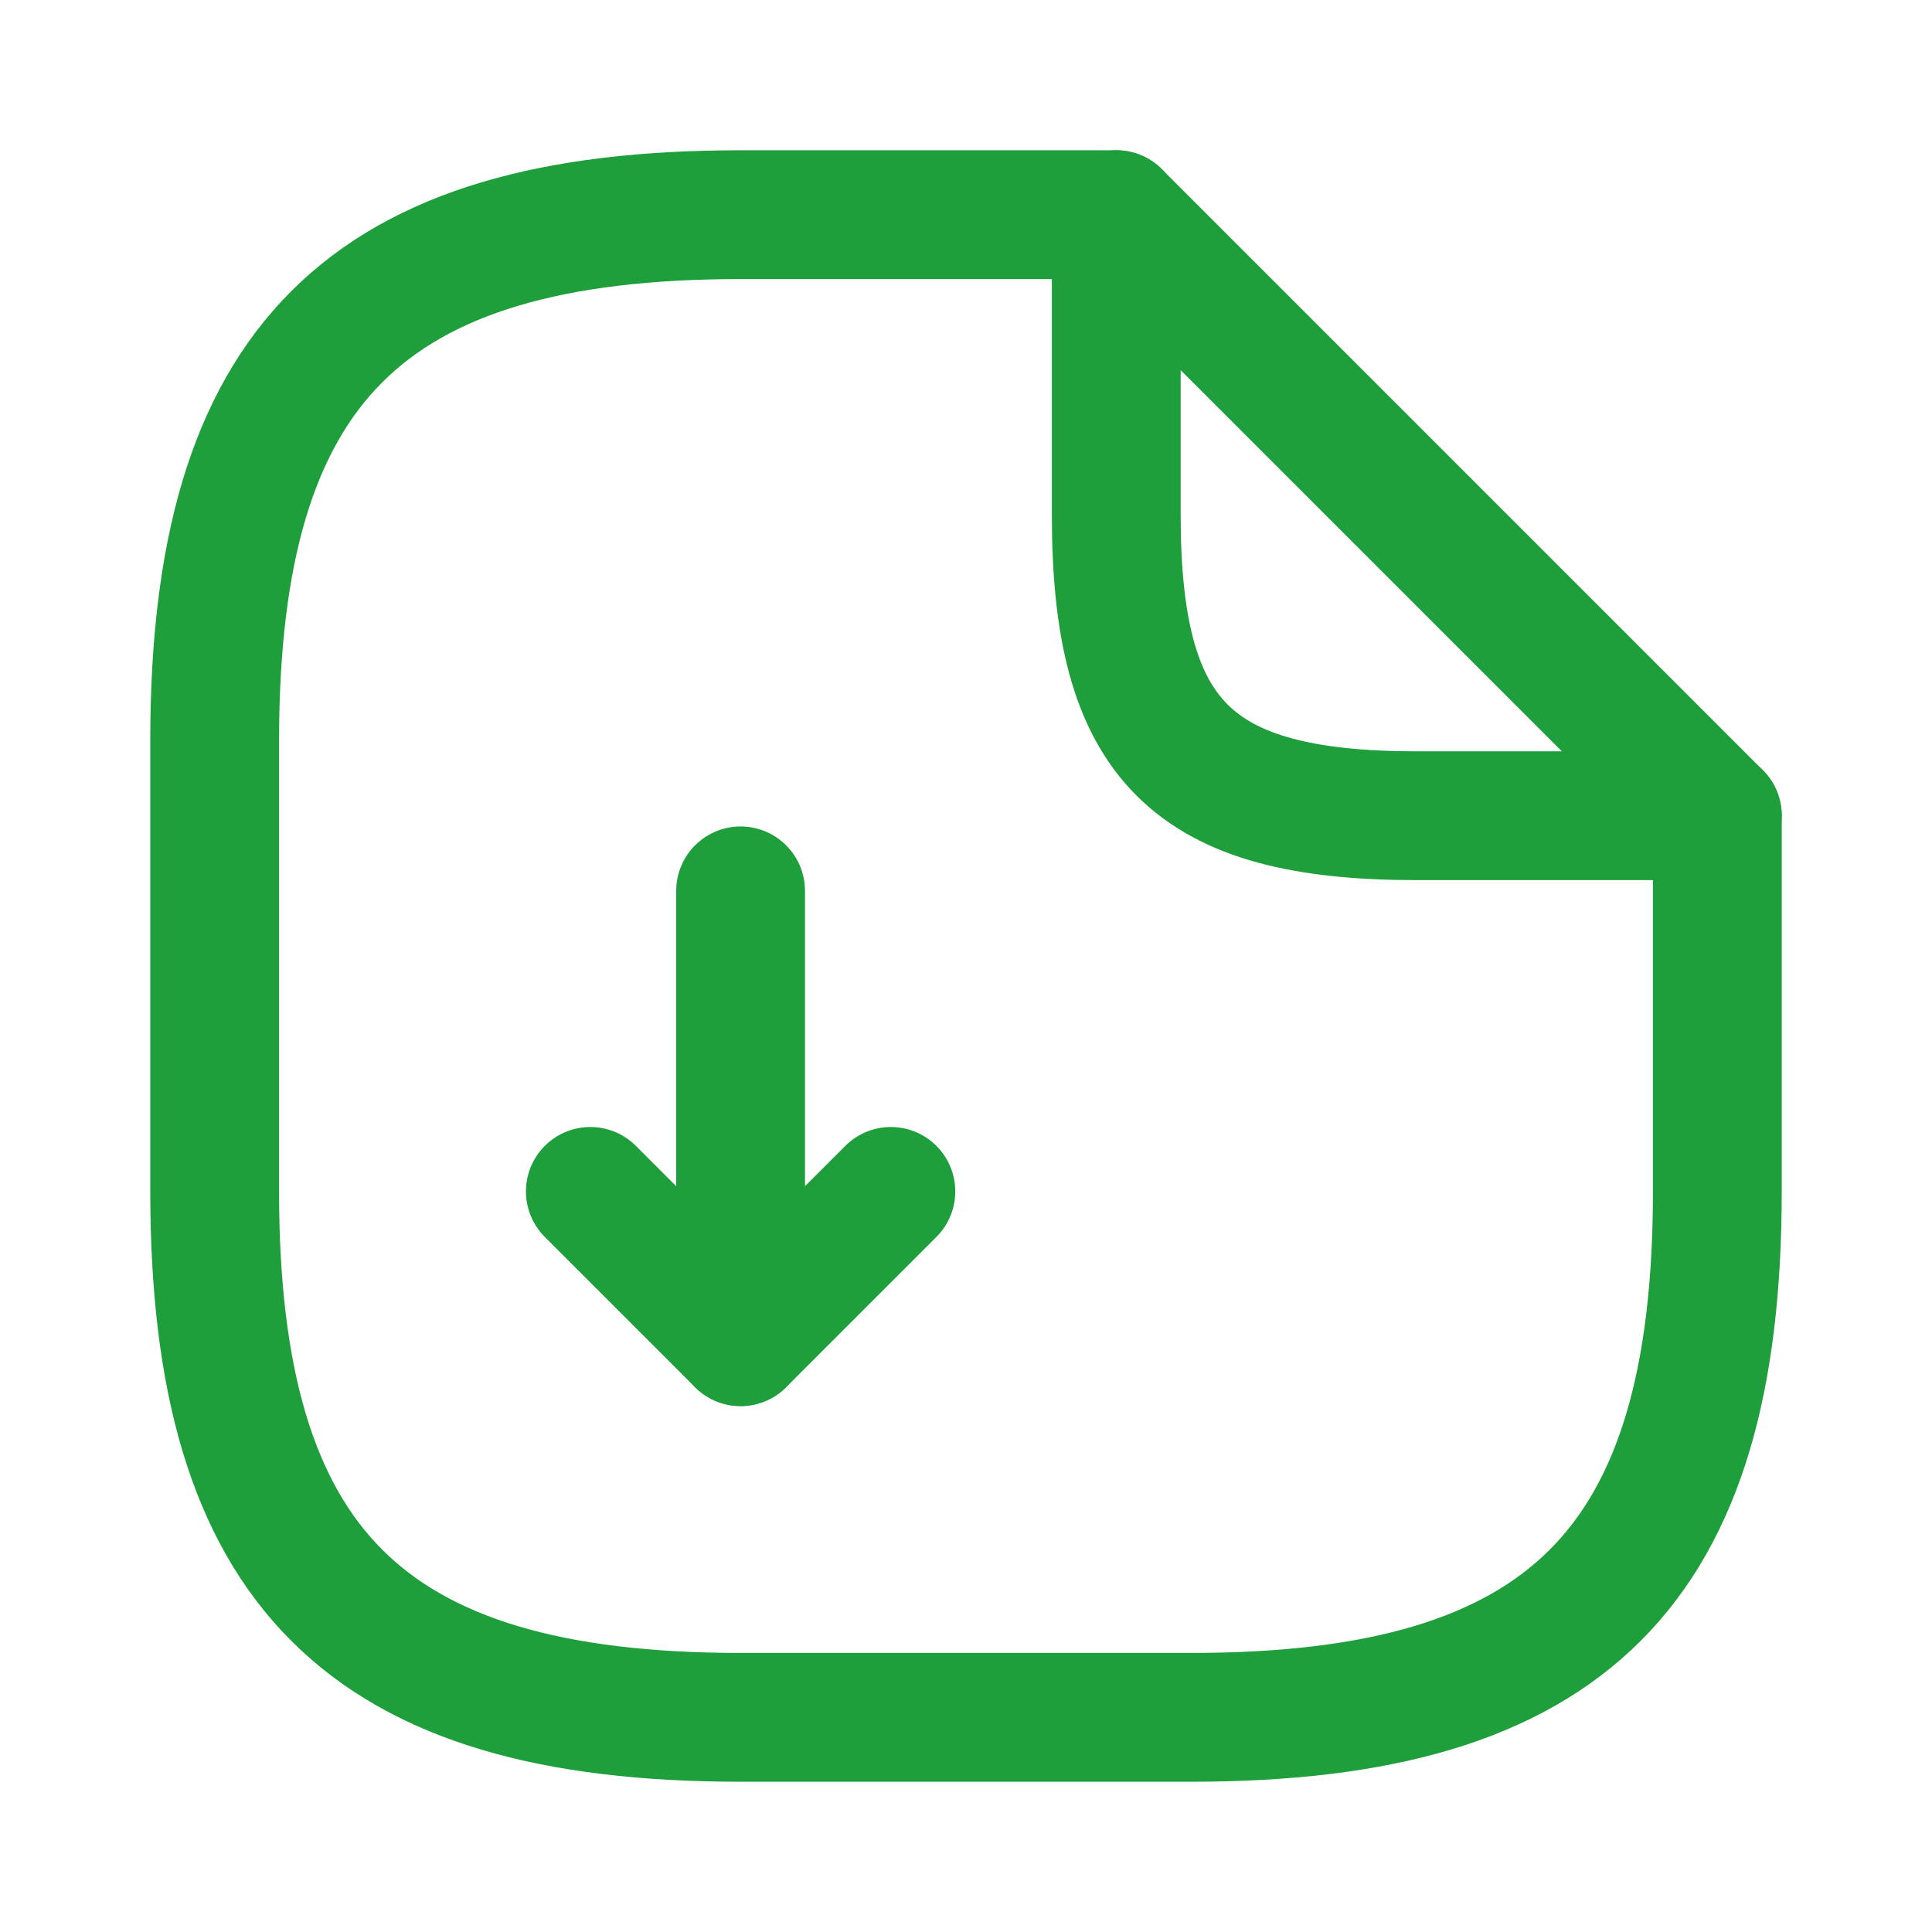
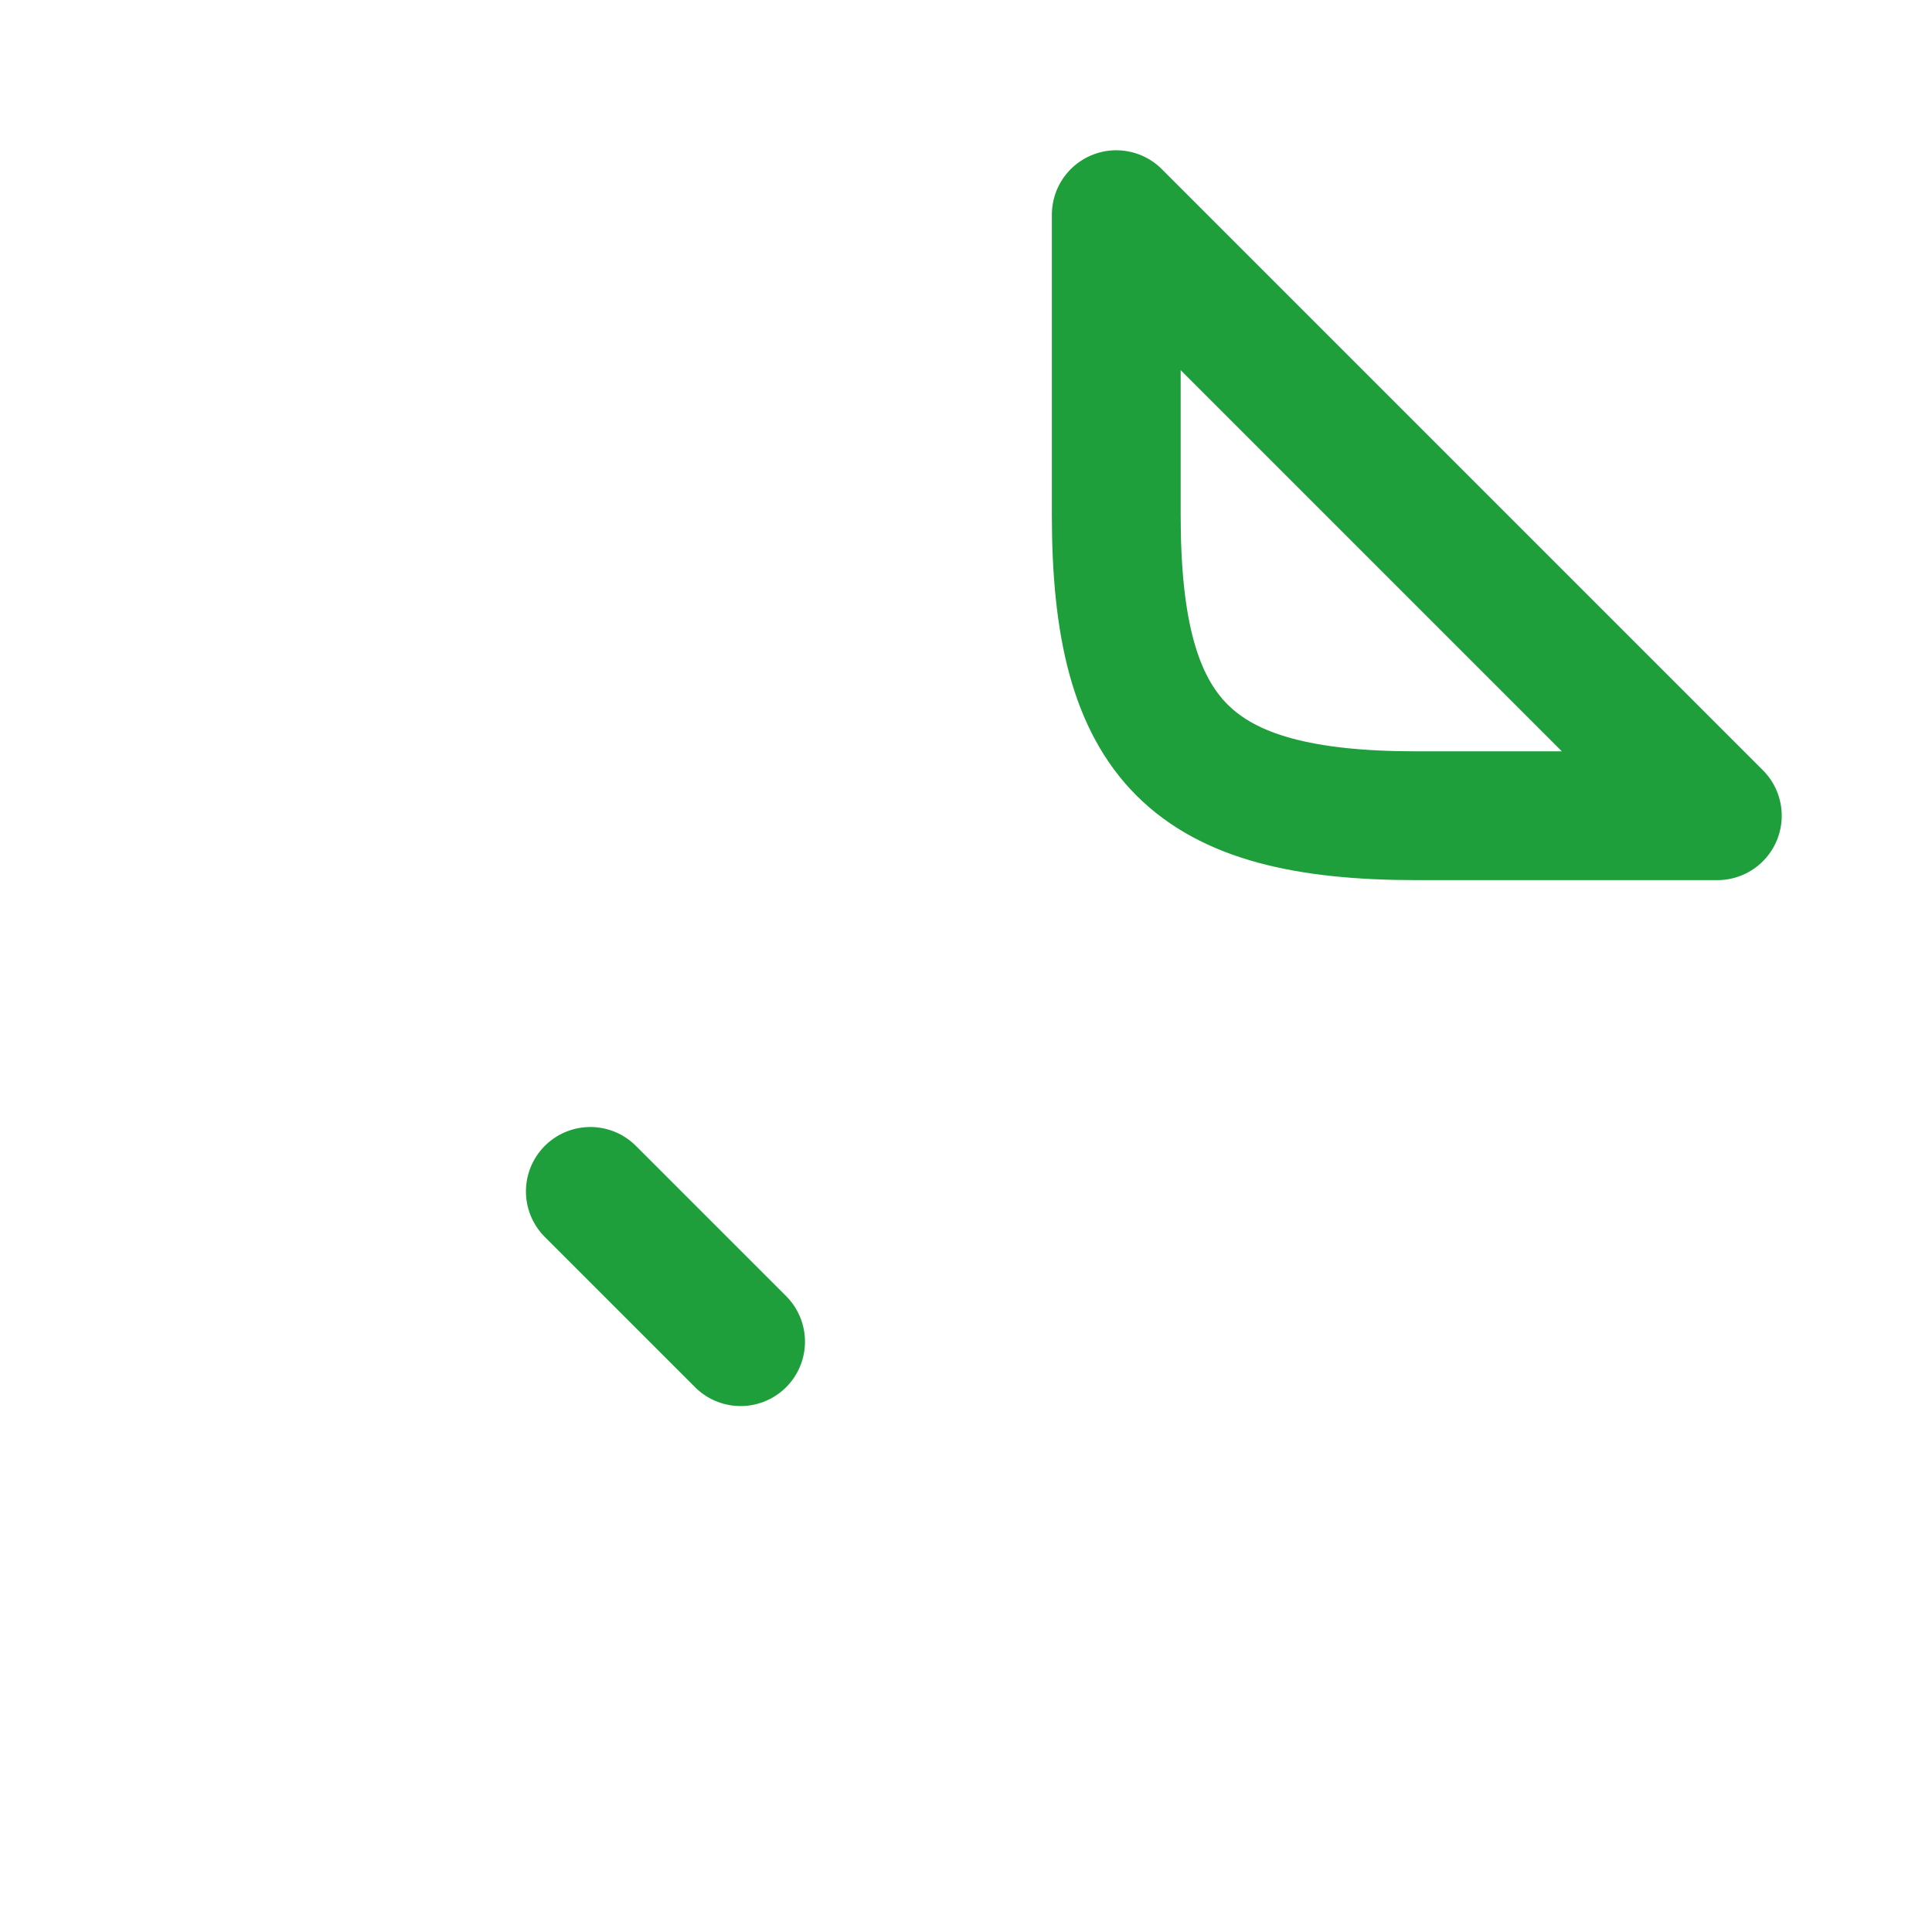
<svg xmlns="http://www.w3.org/2000/svg" width="45" height="45" viewBox="0 0 45 45">
  <g id="document-download" transform="translate(1.5 1.5)">
    <g id="vuesax_linear_document-download" data-name="vuesax/linear/document-download">
      <g id="document-download-2" data-name="document-download">
-         <path id="Vector" d="M0,0V10.5L3.5,7" transform="translate(15.75 19.25)" fill="none" stroke="#1e9f3b" stroke-linecap="round" stroke-linejoin="round" stroke-width="3" stroke-dasharray="0 0" />
        <path id="Vector-2" data-name="Vector" d="M3.5,3.5,0,0" transform="translate(12.25 26.25)" fill="none" stroke="#1e9f3b" stroke-linecap="round" stroke-linejoin="round" stroke-width="3" stroke-dasharray="0 0" />
-         <path id="Vector-3" data-name="Vector" d="M35,14v8.75C35,31.5,31.5,35,22.75,35H12.25C3.5,35,0,31.5,0,22.75V12.25C0,3.5,3.5,0,12.25,0H21" transform="translate(3.5 3.5)" fill="none" stroke="#1e9f3b" stroke-linecap="round" stroke-linejoin="round" stroke-width="3" stroke-dasharray="0 0" />
        <path id="Vector-4" data-name="Vector" d="M7,14c-5.25,0-7-1.75-7-7V0L14,14Z" transform="translate(24.5 3.5)" fill="none" stroke="#1e9f3b" stroke-linecap="round" stroke-linejoin="round" stroke-width="3" stroke-dasharray="0 0" />
-         <path id="Vector-5" data-name="Vector" d="M42,0V42H0V0Z" fill="none" stroke="#1e9f3b" stroke-width="3" opacity="0" />
      </g>
    </g>
  </g>
</svg>